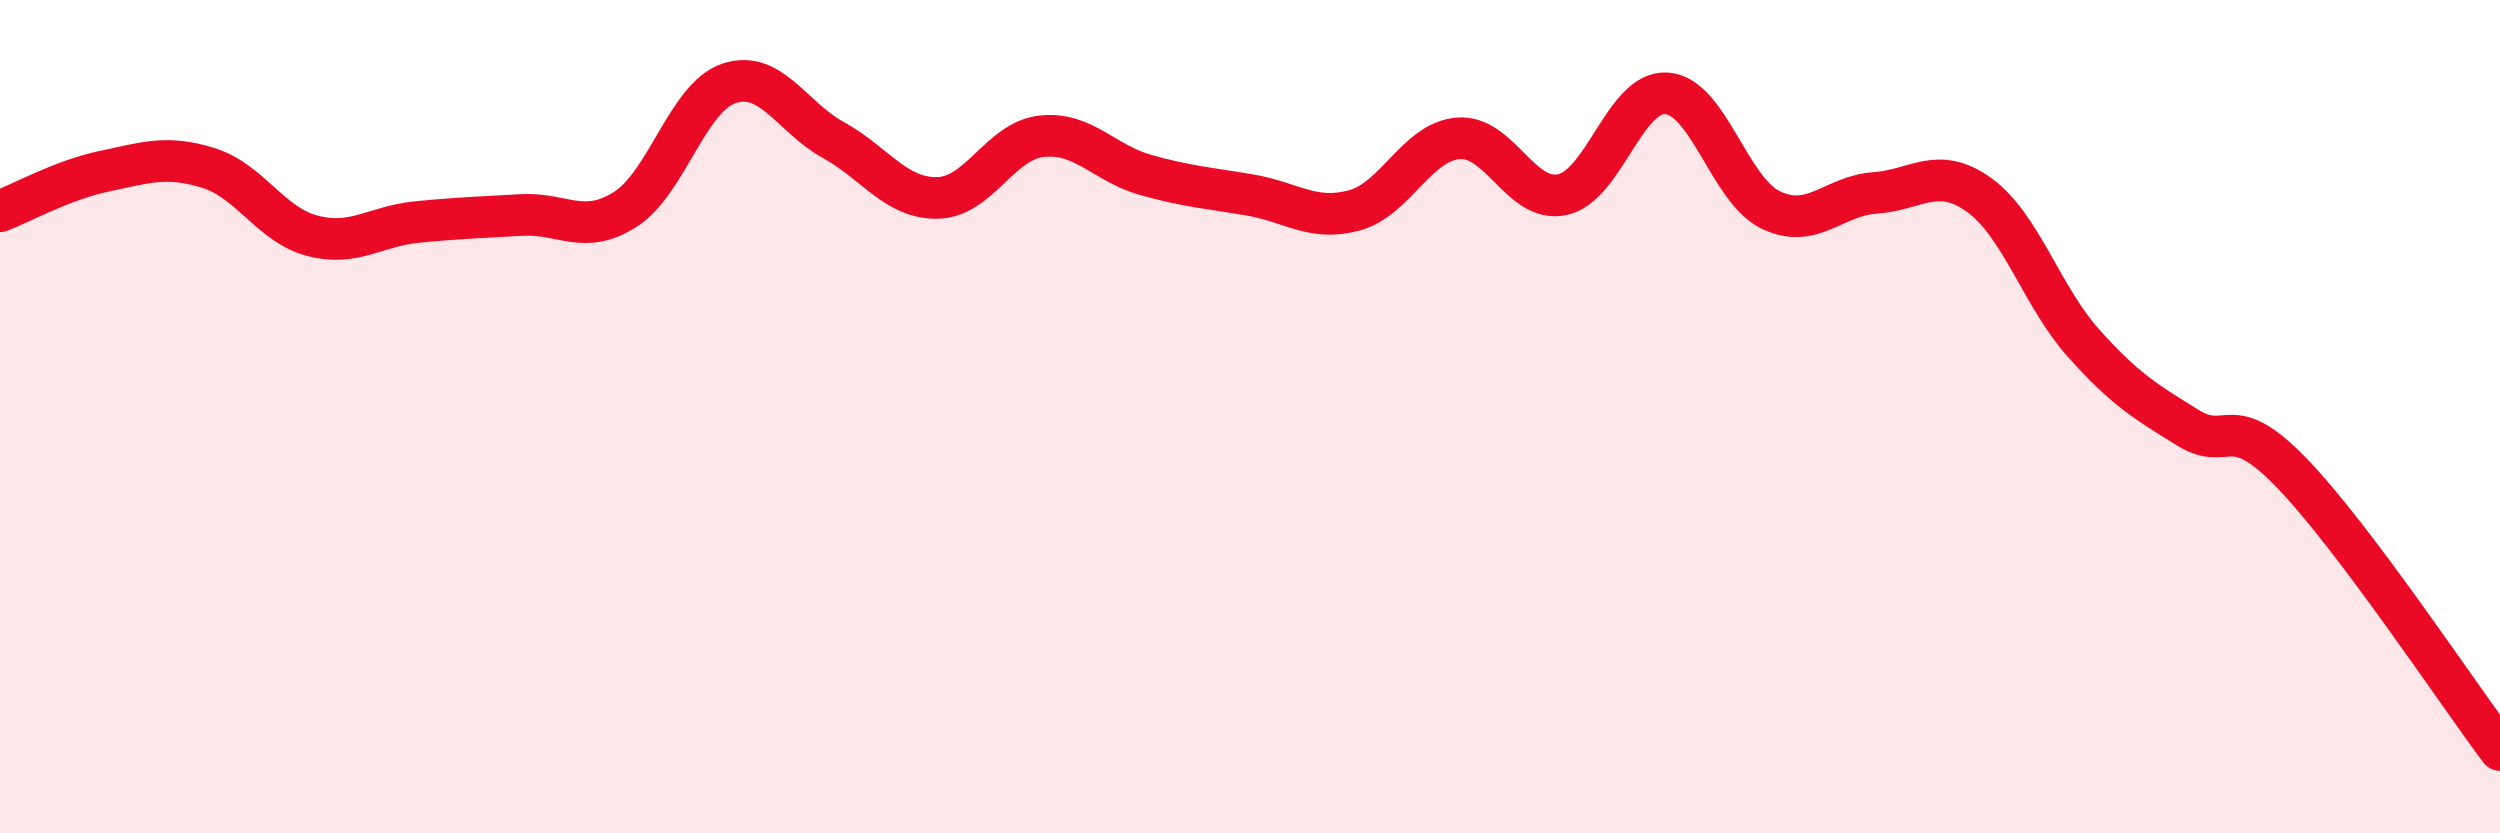
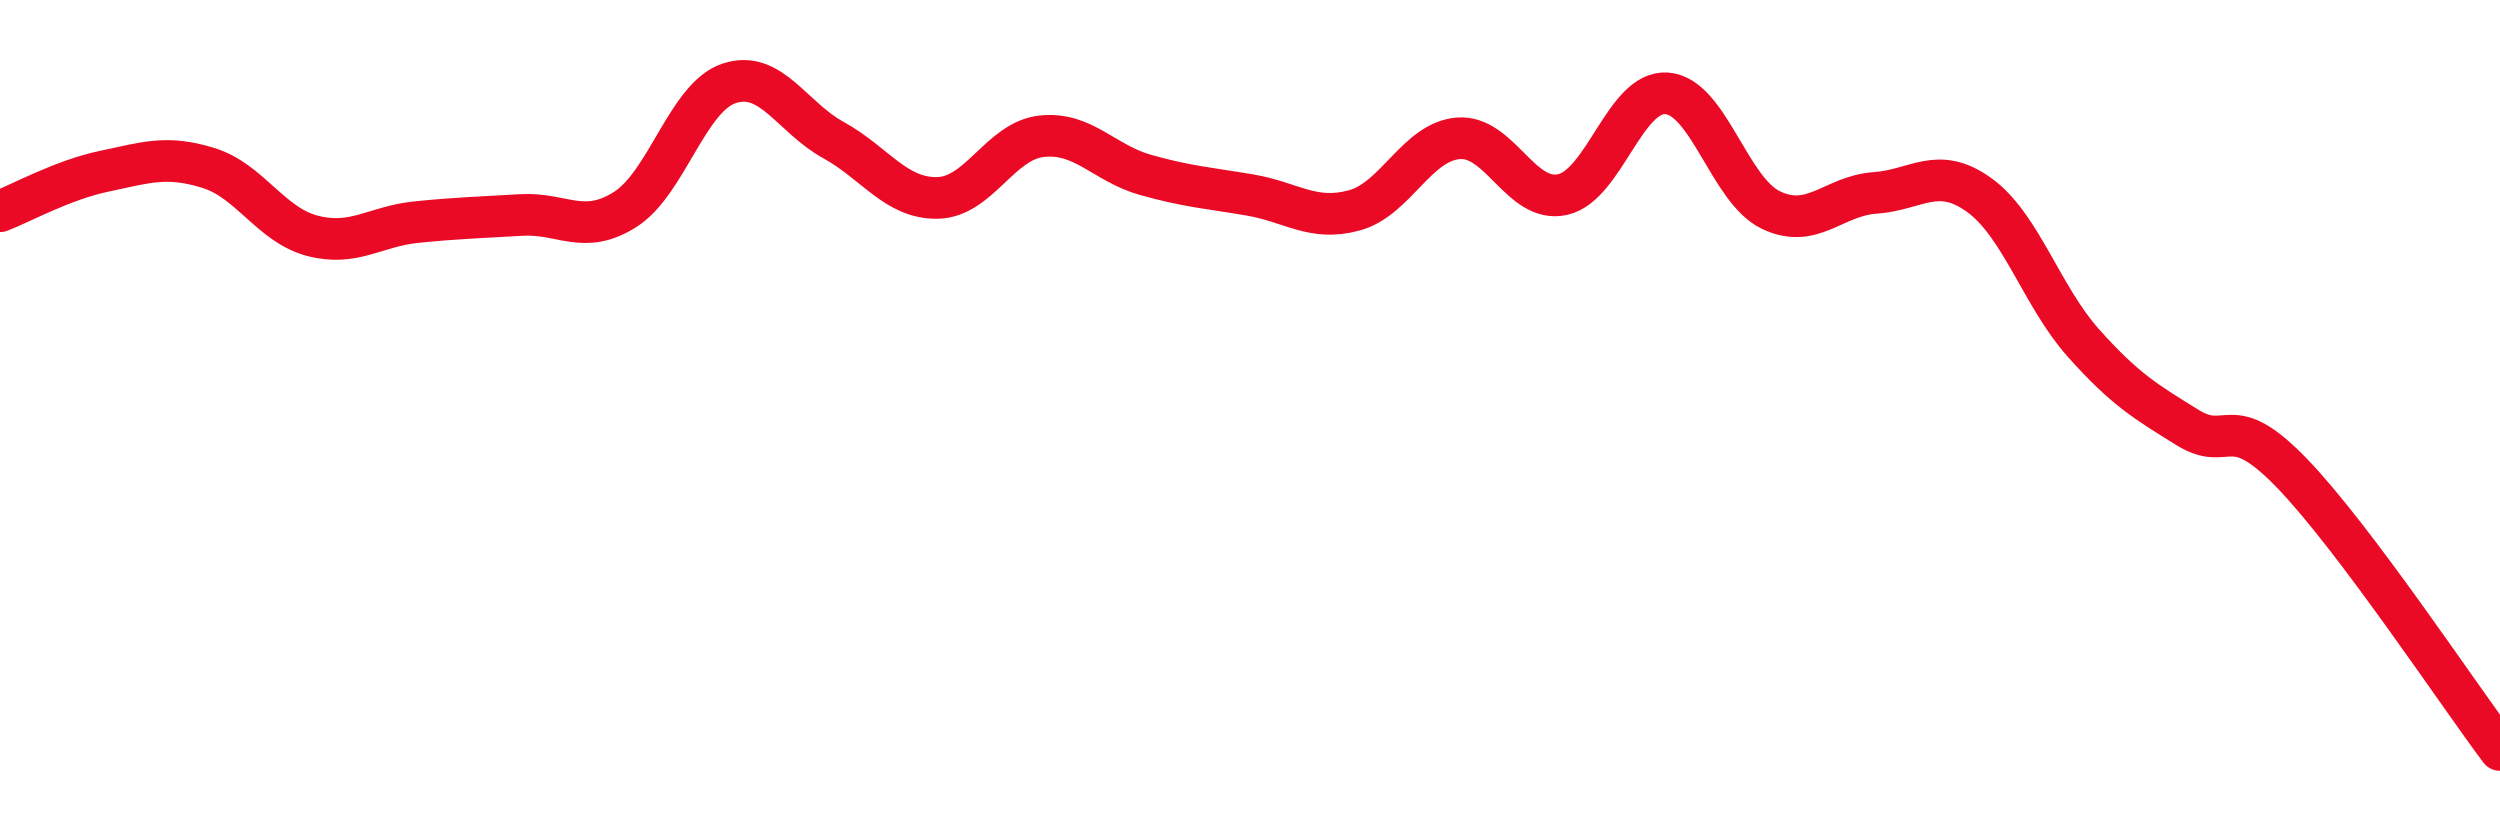
<svg xmlns="http://www.w3.org/2000/svg" width="60" height="20" viewBox="0 0 60 20">
-   <path d="M 0,5.07 C 0.5,4.88 1.5,4.32 2.5,4.11 C 3.5,3.9 4,3.72 5,4.03 C 6,4.34 6.5,5.4 7.5,5.66 C 8.5,5.92 9,5.43 10,5.33 C 11,5.23 11.5,5.22 12.5,5.16 C 13.5,5.1 14,5.66 15,5.03 C 16,4.4 16.5,2.33 17.5,2 C 18.5,1.67 19,2.81 20,3.36 C 21,3.91 21.5,4.77 22.5,4.75 C 23.5,4.73 24,3.38 25,3.27 C 26,3.16 26.5,3.92 27.5,4.2 C 28.5,4.48 29,4.51 30,4.68 C 31,4.85 31.5,5.32 32.5,5.05 C 33.5,4.78 34,3.4 35,3.32 C 36,3.24 36.5,4.89 37.5,4.67 C 38.5,4.45 39,2.17 40,2.24 C 41,2.31 41.5,4.56 42.5,5.04 C 43.5,5.52 44,4.7 45,4.63 C 46,4.56 46.5,3.96 47.5,4.68 C 48.5,5.4 49,7.11 50,8.23 C 51,9.35 51.5,9.64 52.5,10.26 C 53.5,10.88 53.5,9.8 55,11.35 C 56.5,12.9 59,16.67 60,18L60 20L0 20Z" fill="#EB0A25" opacity="0.1" stroke-linecap="round" stroke-linejoin="round" />
  <path d="M 0,5.07 C 0.5,4.88 1.5,4.32 2.5,4.11 C 3.5,3.9 4,3.72 5,4.03 C 6,4.34 6.5,5.4 7.5,5.66 C 8.5,5.92 9,5.43 10,5.33 C 11,5.23 11.5,5.22 12.5,5.16 C 13.5,5.1 14,5.66 15,5.03 C 16,4.4 16.5,2.33 17.5,2 C 18.5,1.67 19,2.81 20,3.36 C 21,3.91 21.5,4.77 22.5,4.75 C 23.5,4.73 24,3.38 25,3.27 C 26,3.16 26.5,3.92 27.5,4.2 C 28.5,4.48 29,4.51 30,4.68 C 31,4.85 31.5,5.32 32.5,5.05 C 33.5,4.78 34,3.4 35,3.32 C 36,3.24 36.5,4.89 37.5,4.67 C 38.5,4.45 39,2.17 40,2.24 C 41,2.31 41.5,4.56 42.5,5.04 C 43.5,5.52 44,4.7 45,4.63 C 46,4.56 46.5,3.96 47.5,4.68 C 48.5,5.4 49,7.11 50,8.23 C 51,9.35 51.5,9.64 52.5,10.26 C 53.5,10.88 53.5,9.8 55,11.35 C 56.5,12.9 59,16.67 60,18" stroke="#EB0A25" stroke-width="1" fill="none" stroke-linecap="round" stroke-linejoin="round" />
</svg>